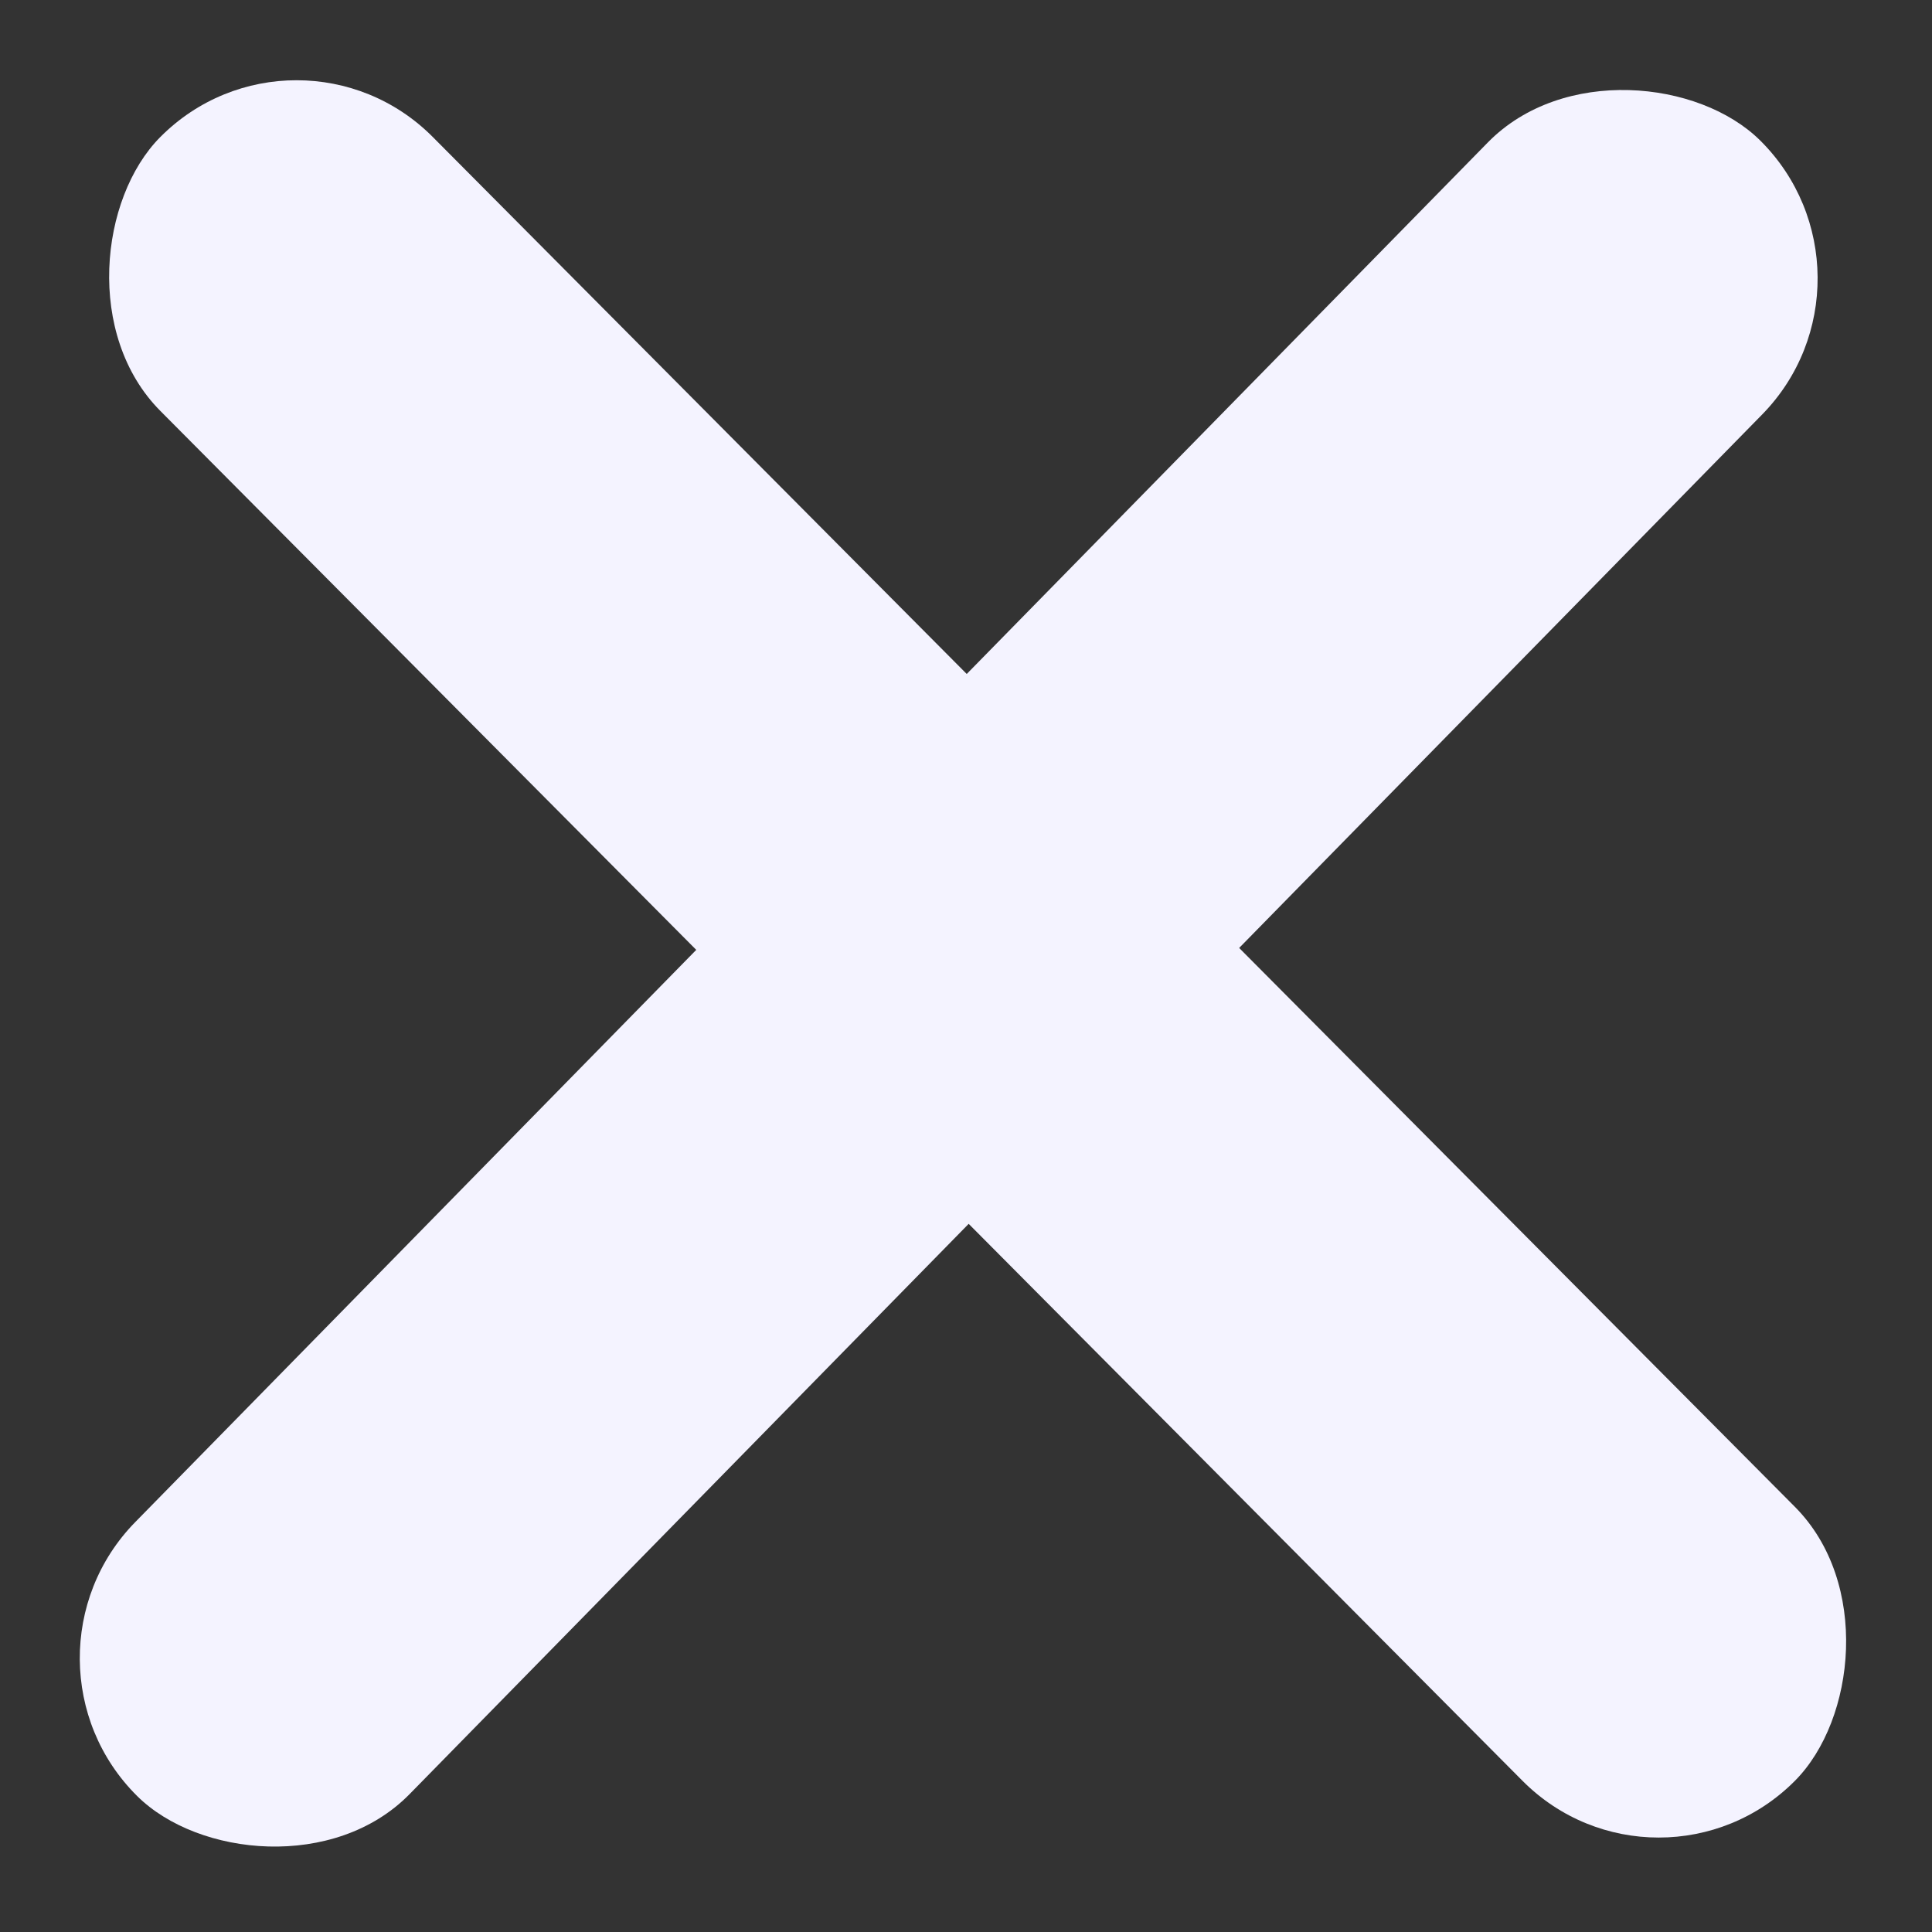
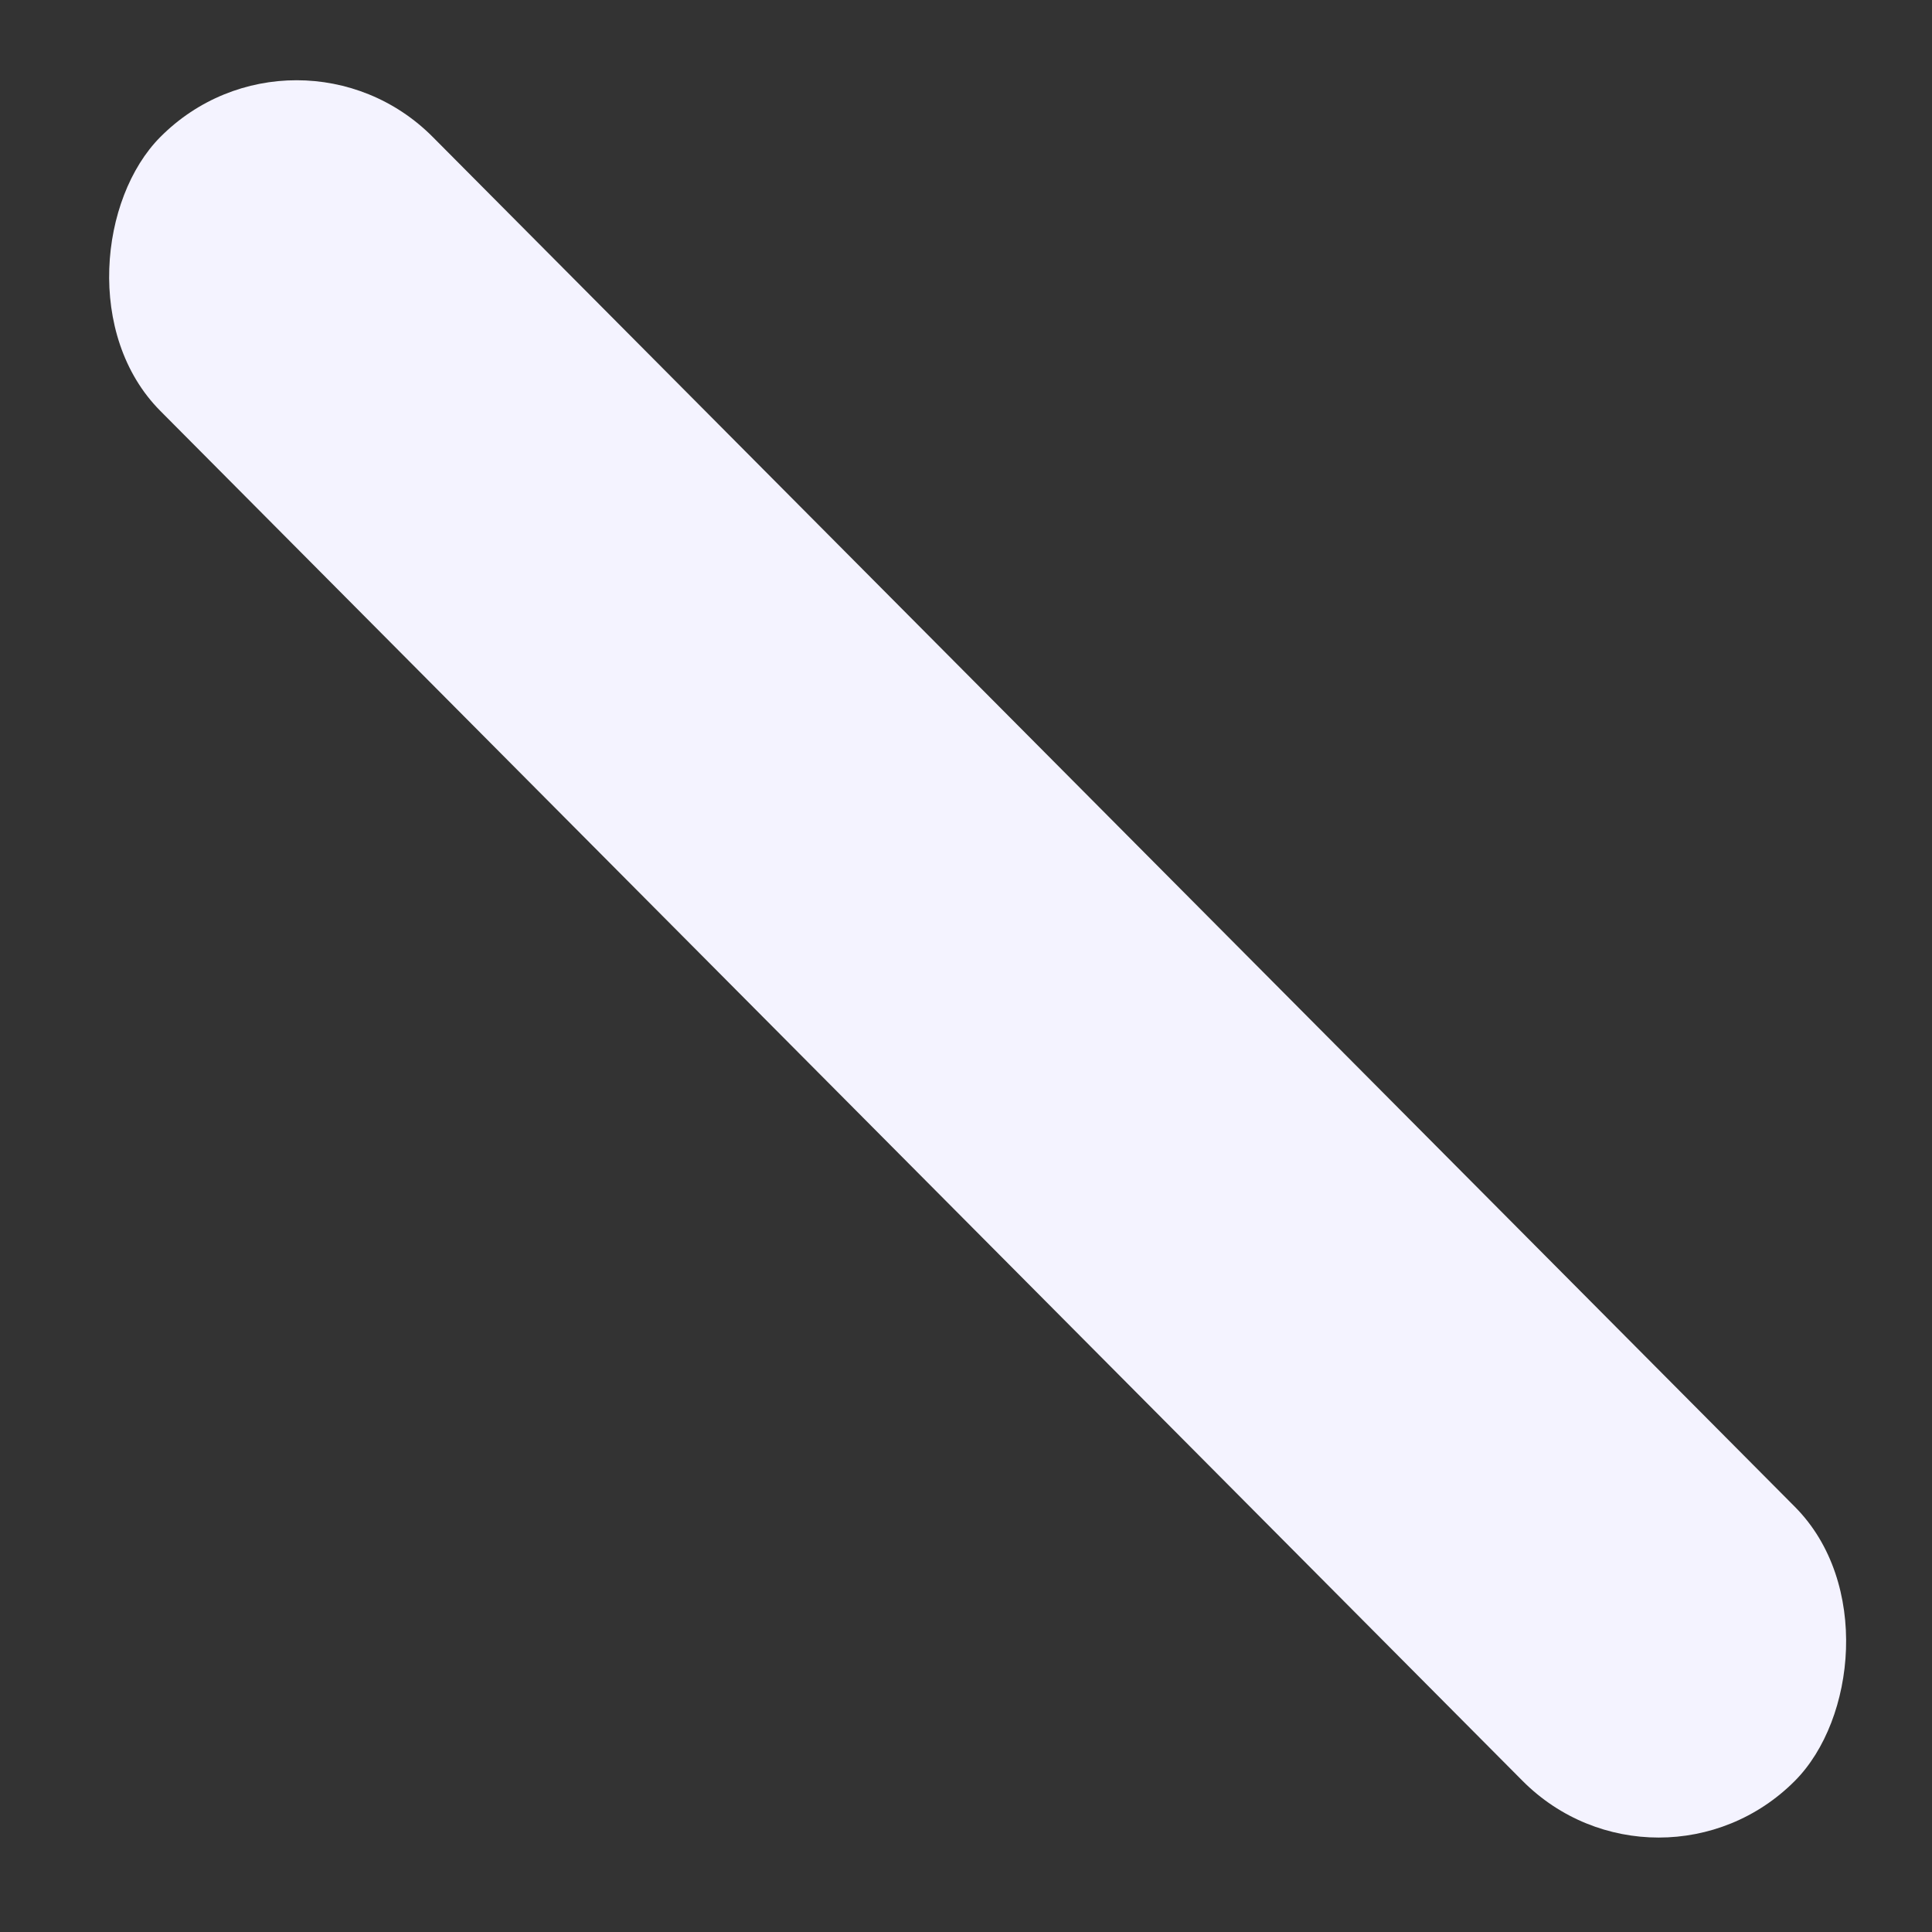
<svg xmlns="http://www.w3.org/2000/svg" width="30" height="30" viewBox="0 0 30 30" fill="none">
  <rect x="0" y="0" width="30" height="30" fill="#333333" stroke="none" />
  <rect width="36.002" height="6" rx="3" transform="matrix(0.705 0.709 -0.705 0.709 4.605 0)" fill="#F4F3FF" />
-   <rect width="36.004" height="6" rx="3" transform="matrix(0.7 -0.714 0.71 0.704 0 25.777)" fill="#F4F3FF" />
</svg>